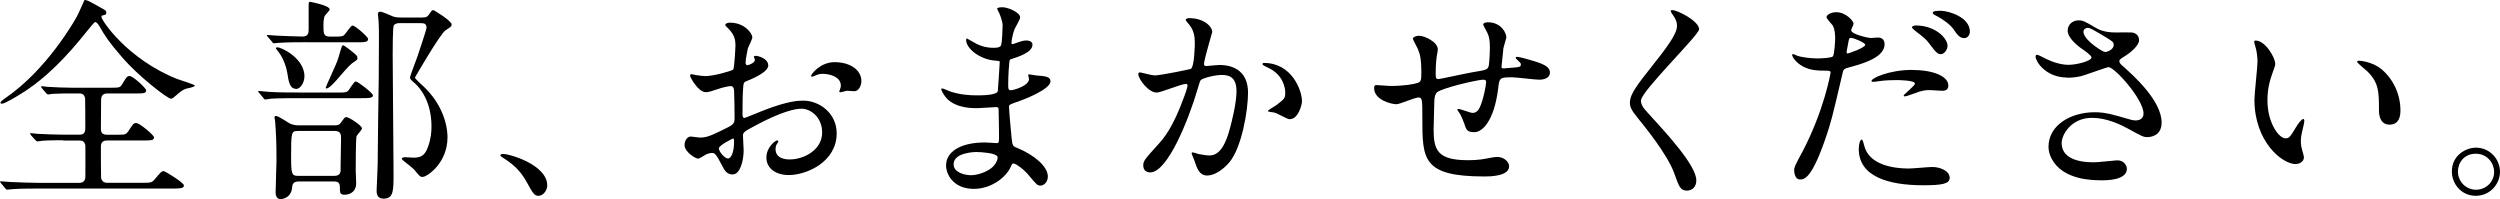
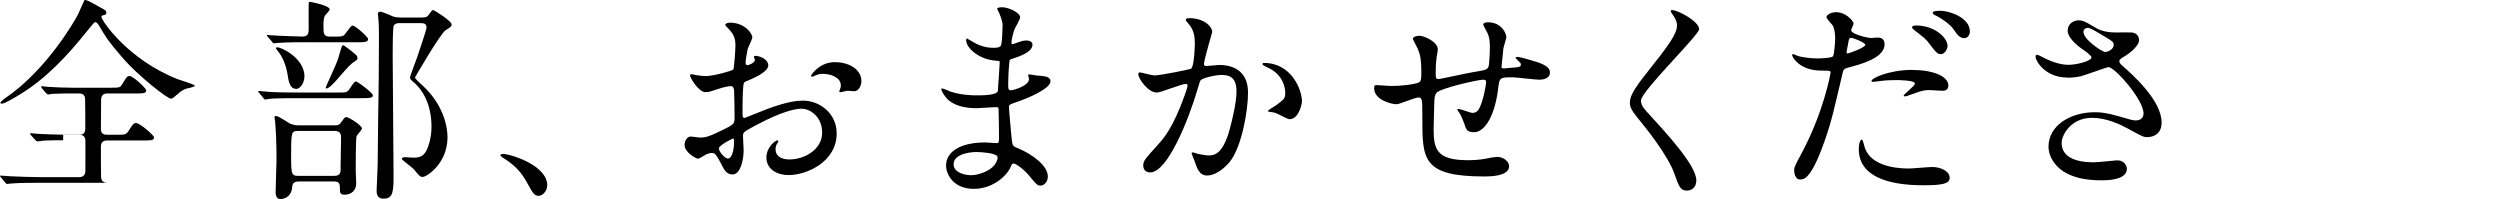
<svg xmlns="http://www.w3.org/2000/svg" id="_レイヤー_2" data-name="レイヤー 2" viewBox="0 0 374.87 29.85">
  <defs>
    <style>
      .cls-1 {
        stroke-width: 0px;
      }
    </style>
  </defs>
  <g id="_レイヤー_1-2" data-name="レイヤー 1">
    <g>
-       <path class="cls-1" d="M9.47,21.03c-.75,0-2.05,0-3.09.07-.13.03-.62.1-.75.1-.1,0-.2-.07-.33-.2l-.68-.75s-.1-.16-.1-.23c0-.03.03-.06.1-.06.13,0,.81.1.94.1,1.04.06,2.8.13,3.81.13h2.54c.29,0,.88,0,.88-.91,0-.72,0-4.33-.03-4.55-.13-.72-.65-.72-.91-.72h-1.07c-.68,0-1.92,0-2.89.06-.1.03-.62.1-.68.1s-.23-.13-.29-.2l-.65-.75s-.1-.16-.1-.23c0-.03.03-.07.1-.07.13,0,.75.1.88.1.94.07,2.64.13,3.55.13h6.08c1.14,0,1.24-.03,1.56-.55.65-1.11.75-1.2,1.11-1.2.49,0,2.47,1.82,2.47,2.15,0,.46-.49.46-1.3.46h-4.52c-.52,0-.94.23-.94.98,0,.68-.03,3.74-.03,4.36,0,.85.62.85,1.01.85h1.43c1.17,0,1.3,0,1.69-.55.72-1.11.78-1.2,1.17-1.2.52,0,2.67,1.82,2.67,2.15,0,.46-.52.46-1.43.46h-5.5c-.36,0-1.04,0-1.04.91s0,4,.03,4.59c.03.55.36.85.94.85h5.04c1.46,0,1.63,0,2.08-.55.91-1.07,1.01-1.2,1.33-1.2.19,0,3.03,1.72,3.03,2.15,0,.46-.65.46-1.72.46H5.86c-2.86,0-3.77.07-4.1.1-.13,0-.59.07-.68.07-.13,0-.2-.07-.29-.2l-.62-.75c-.13-.16-.16-.16-.16-.23s.07-.07.13-.07c.23,0,1.24.1,1.43.1,1.59.06,2.93.13,4.46.13h5.86c.68,0,.91-.46.91-.91,0-.75.03-4.52,0-4.72-.13-.72-.68-.72-.88-.72h-2.44ZM15.06,1.13c.78.42.88.46.88.78,0,.26-.06.29-.62.42-.1.03-.1.16-.1.23,0,.49,3.9,6.34,11.39,9.3.42.16,2.6.81,2.6.98,0,.23-1.11.39-1.3.46-.55.2-.72.33-1.63,1.11-.1.1-.42.39-.65.39-.52,0-4.88-3.38-7.29-6.18-2.15-2.5-2.44-2.99-3.51-4.82-.1-.16-.36-.49-.52-.49-.19,0-.52.46-1.27,1.37-2.9,3.64-6.12,7.09-10.08,9.5-.55.33-2.24,1.37-2.67,1.37-.07,0-.23-.03-.23-.13,0-.16.42-.49.65-.65C7.09,10.46,11.29,2.91,11.52,2.49c.23-.36,1.11-2.47,1.14-2.47.26-.13,1.2.42,2.41,1.11Z" />
+       <path class="cls-1" d="M9.47,21.03c-.75,0-2.05,0-3.09.07-.13.03-.62.1-.75.1-.1,0-.2-.07-.33-.2l-.68-.75s-.1-.16-.1-.23c0-.03.03-.06.1-.06.13,0,.81.1.94.1,1.04.06,2.8.13,3.81.13h2.54c.29,0,.88,0,.88-.91,0-.72,0-4.33-.03-4.55-.13-.72-.65-.72-.91-.72h-1.07c-.68,0-1.92,0-2.89.06-.1.03-.62.1-.68.1s-.23-.13-.29-.2l-.65-.75s-.1-.16-.1-.23c0-.03.03-.07.1-.07.13,0,.75.1.88.1.94.07,2.64.13,3.55.13h6.08c1.14,0,1.24-.03,1.56-.55.65-1.11.75-1.2,1.11-1.2.49,0,2.47,1.82,2.47,2.15,0,.46-.49.46-1.3.46h-4.52c-.52,0-.94.23-.94.98,0,.68-.03,3.74-.03,4.36,0,.85.62.85,1.01.85h1.43c1.17,0,1.3,0,1.69-.55.72-1.11.78-1.2,1.17-1.2.52,0,2.67,1.82,2.67,2.15,0,.46-.52.46-1.43.46h-5.5c-.36,0-1.04,0-1.04.91s0,4,.03,4.59c.03.55.36.85.94.85h5.04H5.86c-2.86,0-3.77.07-4.1.1-.13,0-.59.07-.68.07-.13,0-.2-.07-.29-.2l-.62-.75c-.13-.16-.16-.16-.16-.23s.07-.07.13-.07c.23,0,1.24.1,1.43.1,1.59.06,2.93.13,4.46.13h5.86c.68,0,.91-.46.91-.91,0-.75.03-4.52,0-4.72-.13-.72-.68-.72-.88-.72h-2.44ZM15.06,1.13c.78.42.88.46.88.78,0,.26-.06.29-.62.42-.1.03-.1.16-.1.23,0,.49,3.9,6.34,11.39,9.3.42.16,2.6.81,2.6.98,0,.23-1.11.39-1.3.46-.55.2-.72.33-1.63,1.11-.1.1-.42.39-.65.39-.52,0-4.88-3.38-7.29-6.18-2.15-2.5-2.44-2.99-3.51-4.82-.1-.16-.36-.49-.52-.49-.19,0-.52.46-1.27,1.37-2.9,3.64-6.12,7.09-10.08,9.5-.55.33-2.24,1.37-2.67,1.37-.07,0-.23-.03-.23-.13,0-.16.42-.49.65-.65C7.09,10.46,11.29,2.91,11.52,2.49c.23-.36,1.11-2.47,1.14-2.47.26-.13,1.2.42,2.41,1.11Z" />
      <path class="cls-1" d="M50.42,13.88c1.46,0,1.63,0,1.95-.49.71-1.04.81-1.17,1.01-1.17.26,0,2.54,1.72,2.54,2.08,0,.42-.62.42-1.76.42h-9.6c-2.83,0-3.77.06-4.1.1-.1,0-.58.1-.68.1-.13,0-.2-.1-.29-.23l-.62-.75c-.13-.13-.16-.16-.16-.2,0-.06.07-.1.13-.1.23,0,1.24.13,1.43.13,1.59.1,2.93.1,4.46.1h5.69ZM45.86,6.33c-2.83,0-3.77.07-4.1.1-.1,0-.59.06-.68.06-.13,0-.2-.06-.29-.23l-.62-.72c-.13-.16-.16-.19-.16-.23,0-.06.06-.06.13-.06.23,0,1.24.1,1.46.1.26,0,2.8.13,3.74.13.88,0,.94-.55.94-1.04V1.03c0-.68,0-.75.23-.75.03,0,2.93.52,2.93,1.14,0,.16-.62.78-.71.91-.2.29-.23,1.04-.23,1.4,0,1.33,0,1.76,1.01,1.76h.88c.98,0,1.07-.1,1.27-.29.23-.23.94-1.37,1.2-1.37.42,0,2.34,1.72,2.34,2.02,0,.49-.59.49-1.76.49h-7.58ZM50.25,18.79c.26,0,.59,0,.88-.42.55-.75.58-.81.81-.81.39,0,2.34,1.27,2.34,1.69,0,.23-.75.98-.81,1.17-.13.29-.13,4.68-.13,5.14,0,.29.07,1.66.07,1.95,0,1.07-.75,1.69-1.76,1.69-.59,0-.68-.29-.68-.75,0-.81,0-1.24-.91-1.24h-5.24c-.91,0-.98.49-1.01.88-.16,1.76-1.69,1.76-1.76,1.76-.72,0-.72-.85-.72-1.04,0-.75.13-4.1.13-4.75,0-2.86-.07-3.94-.2-5.82,0-.1-.1-.55-.1-.65,0-.2.16-.2.23-.2.39,0,1.89,1.07,2.21,1.2.26.1.72.2,1.01.2h5.63ZM44.37,13.32c-.78,0-1.07-.81-1.24-2.11-.13-.91-.55-2.31-1.24-3.25-.07-.06-.52-.68-.52-.71,0-.13.13-.16.23-.16.49,0,3.64,1.37,4.03,3.94.16,1.14-.49,2.31-1.27,2.31ZM44.66,19.64c-.98,0-1.01.2-1.01,3.9,0,2.67.13,2.83,1.11,2.83h5.37c.98,0,.98-.65.94-1.3,0-.62.07-3.64.07-4.33,0-.49,0-1.11-.98-1.11h-5.5ZM53.61,8.74c0,.2-.16.29-.39.46-.68.42-.91.68-2.77,2.83-.33.36-1.11,1.24-1.5,1.24-.1,0-.1-.1-.1-.16,0-.1,1.24-2.77,1.46-3.32.36-.85.39-.94.81-2.41.16-.52.2-.59.33-.59.16,0,.88.59,1.14.78.91.72,1.01.81,1.01,1.17ZM63.33,2.62c.55,0,.72-.06,1.01-.46.39-.59.46-.65.62-.65.13,0,2.76,1.63,2.76,2.15,0,.29-.1.36-.91.88-.78.49-4.59,7.06-4.59,7.09,0,.16,1.17,1.24,1.33,1.37,2.54,2.41,3.55,5.37,3.55,7.61,0,3.84-3.06,5.92-3.74,5.92-.36,0-.46-.13-1.3-1.14-.26-.29-1.82-1.43-1.82-1.56,0-.16.23-.26.46-.26.1,0,1.14.07,1.3.07.98,0,1.69-.2,2.18-1.63.46-1.24.52-2.34.52-3.03,0-3.84-1.76-5.82-2.47-6.47-.68-.58-.75-.65-.75-.94,0-.13.94-2.6,1.11-3.09.2-.59,1.37-4.1,1.37-4.29,0-.62-.33-.72-.85-.72h-3.19c-.2,0-.65,0-.88.36-.16.29-.16,3.77-.16,4.39,0,2.83.13,15.29.13,17.83s0,3.74-1.5,3.74c-1.04,0-1.04-.88-1.04-1.27,0-.07.16-3.42.16-3.87,0-1.82.13-11.22.16-13.04,0-.88.03-4.39.03-5.63,0-.65,0-2.18-.06-2.89,0-.16-.1-.88-.1-1.01,0-.26.2-.33.36-.33.33,0,1.66.62,1.92.72.46.16.94.16,1.4.16h2.99Z" />
      <path class="cls-1" d="M80.8,29.36c-.68,0-.81-.23-1.89-2.18-.65-1.14-1.5-2.28-3.42-3.48-.1-.07-.46-.29-.46-.39s.1-.23.36-.23c1.14,0,6.67,1.69,6.67,4.72,0,.78-.65,1.56-1.27,1.56Z" />
      <path class="cls-1" d="M115.21,9.78c0,1.07-2.47,2.05-3.25,2.38-.46.16-.49.29-.55,1.43-.07.71-.07,3.35-.07,3.51,0,.2,0,.59.29.59.1,0,2.77-1.11,3.29-1.3,3.22-1.2,4.68-1.3,5.53-1.3,2.38,0,5.01,1.85,5.01,4.91,0,4.29-4.52,6.25-7.19,6.25-1.85,0-3.35-.94-3.35-2.63,0-1.53,1.33-2.57,1.63-2.57.1,0,.16.1.16.16,0,.1-.07.16-.13.26-.1.13-.29.39-.29.88,0,1.56,1.79,1.56,2.11,1.56,2.15,0,4.88-1.43,4.88-4.03,0-2.31-1.72-3.58-3.12-3.58-.91,0-2.93.42-6.73,2.44-1.82.98-2.02,1.07-2.02,1.63,0,.36.1,1.82.1,2.15,0,1.5-.49,3.64-1.66,3.64-.88,0-1.24-.68-1.5-1.2-1.04-2.02-1.2-2.02-1.63-2.02-.29,0-.62.13-.81.2-.2.1-1.01.65-1.24.65-.36,0-2.02-.98-2.02-2.05,0-.59.36-1.27.94-1.27.2,0,1.14.16,1.33.16.88,0,1.46-.16,3.38-1.11,1.66-.81,1.85-.91,1.85-1.82,0-.75-.03-3.51-.07-4.07,0-.23-.1-.72-.46-.72-.39,0-1.3.23-1.5.29-1.66.55-1.82.62-2.31.62-1.11,0-2.34-2.25-2.34-2.47,0-.16.13-.23.26-.23.1,0,.49.13.59.13.59.1,1.07.16,1.5.16,1.17,0,3.94-.78,4.13-.98.16-.23.33-3.19.33-3.55,0-1.01-.16-1.66-1.07-2.6-.07-.06-.46-.46-.46-.52,0-.29.52-.36.71-.36,2.18,0,3.35,1.59,3.35,2.21,0,.29-.62,1.46-.68,1.69-.03.23-.33,1.53-.33,2.12,0,.13.07.36.26.36.23,0,1.14-.36,1.14-.81,0-.06-.16-.39-.16-.46,0-.03.06-.1.13-.13.46-.07,2.02.39,2.02,1.4ZM107.79,22.24c0,.49.88,1.53,1.37,1.53.46,0,.91-.91.91-2.5,0-.13,0-.46-.1-.52-.1,0-2.18,1.04-2.18,1.5ZM129.17,12.12c0,.68-.39,1.56-1.07,1.56-.2,0-.94-.07-1.11-.07-.16.03-.85.23-.98.23-.06,0-.16-.03-.16-.16,0-.07.1-.23.1-.26.06-.2.13-.36.13-.59,0-1.3-1.63-1.76-2.73-1.76-.52,0-.81.13-1.27.33-.13.06-.23.1-.33.1s-.13-.03-.13-.13c0-.23,1.37-2.05,3.51-2.05,2.5,0,4.03,1.3,4.03,2.8Z" />
      <path class="cls-1" d="M149.75,1.81c-.03-.1-.23-.42-.23-.49,0-.23.62-.23.81-.23.88,0,2.64.81,2.64,1.5,0,.33-.72,1.5-.81,1.72-.23.52-.49,1.66-.49,2.11,0,.06,0,.2.13.2.1,0,.2-.03.91-.29.29-.1.75-.26,1.17-.26.33,0,.94.1.94.62,0,1.2-2.21,1.85-3.12,2.15-.26.07-.33.1-.36.59-.03.1-.16,1.82-.16,3.16,0,.75,0,.94.42.94.36,0,2.7-.65,2.7-1.69,0-.1-.13-.49-.13-.59s.1-.1.16-.1c.16,0,.85.16,1.01.16,1.33.1,2.18.16,2.18.88,0,1.14-3.61,2.63-5.11,3.12-1.01.36-1.11.39-1.11.72,0,.62.36,4.36.39,4.68.13,1.07.13,1.2.81,1.46,2.54,1.04,4.62,2.77,4.62,4.29,0,.85-.59,1.37-1.11,1.37-.46,0-.59-.16-1.76-1.56-.65-.81-1.92-1.76-2.28-1.76-.2,0-.26.16-.42.52-.68,1.53-2.86,3.29-5.53,3.29-3.06,0-4.16-2.18-4.16-3.51,0-1.95,1.98-3.45,5.86-3.45.29,0,1.5.1,1.72.1.36,0,.36-.1.36-1.2,0-.65-.03-2.83-.06-3.71,0-.29,0-.49-.33-.49-.46,0-2.41.16-2.83.16-.75,0-3.03.03-4.49-1.33-.46-.46-.94-1.24-.94-1.5,0-.07,0-.13.1-.13.2,0,1.07.39,1.24.46,1.46.49,2.93.58,3.94.58.78,0,2.96,0,3.19-.62.03-.1.29-4.36.29-4.39,0-.16-.16-.16-.68-.2-2.31-.16-4.36-1.82-4.36-3.09,0-.07.03-.23.13-.23.03,0,.81.46.91.52,1.43.88,2.67.88,3.16.88.68,0,1.01-.16,1.07-.49.1-.33.2-2.18.2-2.86s-.42-1.66-.58-2.02ZM146.47,22.79c-.07,0-3.48,0-3.48,1.85,0,1.24,1.69,1.63,2.6,1.63,1.07,0,2.47-.52,3.22-1.2.58-.52.88-1.3.75-1.59-.23-.55-2.5-.68-3.09-.68Z" />
      <path class="cls-1" d="M170.67,11.11c0-.13.13-.26.29-.26.1,0,1.79.46,2.15.46.94,0,5.4-.94,5.46-.98.55-.39.59-3.68.59-3.84,0-.85-.07-1.82-.81-2.76-.49-.59-.55-.65-.55-.75,0-.23.39-.26.52-.26,2.18,0,3.45,1.24,3.45,2.08,0,.07-1.24,4.2-1.24,4.81,0,.2.13.29.36.29.16,0,1.66-.16,1.92-.16,2.44,0,4.33,1.17,4.33,4.16,0,2.57-.91,8.17-2.8,10.44-.91,1.07-2.21,1.98-3.32,1.98-1.24,0-1.56-1.2-1.92-2.24-.06-.16-.42-1.01-.42-1.07,0-.1.07-.16.16-.16.13,0,.72.2.81.23.65.13,1.3.23,1.66.23.94,0,2.15-.46,3.09-3.97.36-1.3,1.01-3.94,1.01-5.66,0-2.28-1.3-2.44-2.24-2.44-1.04,0-2.9.49-3.12.78-.13.16-.16.29-.49,1.4-1.3,4.42-4.46,12.43-7.09,12.43-.72,0-1.04-.46-1.04-1.04,0-.68.23-.94,2.18-3.09.88-.98,2.24-2.47,4-7.35.13-.33.46-1.3.46-1.53,0-.1-.03-.26-.23-.26-.72,0-3.74,1.3-4.39,1.3-1.27,0-2.76-2.05-2.76-2.76ZM193.37,17.88c-.33,0-1.82-.88-2.21-.98-.16-.06-1.04-.13-1.04-.23,0-.2,1.07-.75,1.27-.91,1.2-.91,1.33-1.01,1.33-1.89,0-.55-.23-2.67-2.63-3.74-.26-.13-.78-.36-.78-.49,0-.2.13-.2.23-.2,4.16,0,5.69,4.1,5.69,5.76,0,.39-.49,2.67-1.85,2.67Z" />
      <path class="cls-1" d="M225.41,7.5c-.23,2.18-.26,2.41-.26,2.6,0,.16.26.16.36.16.13,0,1.27-.13,1.53-.13.72-.06,1.01-.1,1.01-.46,0-.2-.07-.26-.65-.81-.06-.03-.13-.13-.13-.2,0-.13.2-.13.26-.13.33,0,1.82.42,2.34.59,2.05.58,2.54,1.11,2.54,1.76,0,.85-.94,1.07-1.59,1.07s-3.48-.36-4.07-.36c-1.89,0-1.92.06-2.11,1.76-.62,4.82-2.38,6.47-3.55,6.47-1.11,0-1.24-.36-1.53-1.3-.16-.49-.42-1.04-.62-1.43-.07-.1-.42-.58-.42-.68,0-.07.1-.07.16-.07.36,0,1.82.59,2.11.59.55,0,.88-.33,1.11-.85.55-1.17.94-3.38.94-3.71,0-.26,0-.42-.49-.42-.68,0-6.57,1.3-6.99,2.02-.23.39-.26.72-.29,1.33-.03,1.07-.1,4.03-.1,4.13,0,3.06.59,4.59,5.14,4.59.65,0,1.76-.03,2.86-.26.13-.03,1.11-.23,1.56-.23.91,0,1.76.68,1.76,1.4,0,1.53-2.96,1.53-3.71,1.53-9.3,0-9.3-2.6-9.3-8.78,0-2.73,0-3.06-.59-3.06-.55,0-2.8,1.01-3.29,1.01-.72,0-3.35-.62-3.35-2.41,0-.42.13-.46.42-.46.33,0,1.69.13,1.98.13,2.02,0,3.58-.26,4.13-.46.52-.16.55-.46.55-1.66,0-1.76-.16-2.57-.52-3.42-.1-.26-.75-1.4-.75-1.53,0-.29.55-.46.94-.46.78,0,2.8.91,2.8,2.05,0,.19-.06.52-.16,1.01,0,.03-.16,1.01-.16,2.5,0,.68,0,.94.42.94.23,0,4.33-.91,5.17-1.04,2.02-.33,2.24-.36,2.38-1.04.1-.65.16-2.21.16-2.63,0-.98-.1-1.69-.39-2.25-.03-.03-.62-1.14-.62-1.2,0-.33.55-.36.71-.36,1.98,0,2.77,1.59,2.77,2.28,0,.07-.46,1.56-.49,1.85Z" />
      <path class="cls-1" d="M250.78,1.52c.78,0,4,1.66,4,2.86,0,.88-8.72,9.3-8.72,10.7,0,.55.26,1.04.98,1.79,2.89,3.16,7.32,7.94,7.32,10.18,0,1.07-.72,1.53-1.4,1.53-1.01,0-1.2-.62-1.89-2.54-1.01-2.86-4.55-7.19-5.4-8.23-1.01-1.24-1.27-1.72-1.27-2.41,0-.88.42-1.85,2.64-4.62,3.22-4.03,4.42-5.73,4.42-6.93,0-.68-.29-1.17-.81-1.89-.1-.16-.16-.29-.1-.39.03-.06.13-.06.23-.06Z" />
      <path class="cls-1" d="M270.2,22.89c3.35-6.34,4.29-11.94,4.29-11.97,0-.33-.13-.33-1.17-.33-.68,0-1.82-.03-2.9-.59-1.04-.52-1.69-1.43-1.69-1.76,0-.1.1-.13.13-.13.13,0,.62.26.75.29.49.16,1.82.36,2.9.36.49,0,2.05-.06,2.31-.29.26-.23.36-2.44.36-2.67,0-.26,0-1.37-.39-2.02-.13-.16-.91-.98-.91-1.2,0-.33.62-.75,1.46-.75,1.46,0,2.6,1.33,2.6,1.72,0,.16-.36.81-.36.98,0,.62,2.6,1.17,2.93,1.17.13,0,.85-.07,1.01-.07.26,0,1.07,0,1.07,1.01,0,1.82-2.77,2.77-4.91,3.35-1.11.29-1.24.33-1.37.91-1.66,7.09-1.69,7.12-2.37,9.24-2.25,6.77-3.42,6.77-4.03,6.77-.78,0-.88-1.07-.88-1.43,0-.39.16-.72,1.17-2.6ZM277.06,8.02c.16,0,2.63-.88,2.63-1.3,0-.33-1.76-1.04-2.12-1.04-.19,0-.29.06-.36.39-.13.65-.13.75-.29,1.53-.03.23-.06.42.13.42ZM279.53,21.82c.68,2.83,4.2,3.45,6.67,3.45.55,0,3.03-.23,3.55-.23,1.11,0,2.6.55,2.6,1.63,0,.91-1.2,1.11-3.97,1.11-5.27,0-9.66-1.33-9.66-5.43,0-.75.2-1.43.46-1.43.13,0,.33.81.36.91ZM286.72,10.49c3.09,0,5.43.91,5.43,2.34,0,.78-.68.78-.94.78-.29,0-1.56-.1-1.82-.1-.59,0-1.07,0-2.41.52-.81.29-1.14.42-1.37.42-.07,0-.16,0-.16-.1,0-.23,1.69-1.46,1.69-1.82,0-.49-2.31-.52-2.8-.52-.72,0-1.59.03-2.34.13-.2.03-.94.13-1.07.13-.1,0-.26,0-.29-.07-.23-.42,2.6-1.72,6.08-1.72ZM292.03,6.88c0,.52-.46,1.24-1.01,1.24-.46,0-.72-.23-1.66-1.5-.55-.75-.85-.98-2.21-2.02-.13-.1-.46-.39-.46-.52s.29-.26.59-.26c2.89,0,4.75,1.89,4.75,3.06ZM295.38,4.74c0,.42-.29.98-.85.98-.72,0-1.11-.62-1.63-1.37-.42-.62-1.66-1.56-2.7-2.05-.33-.16-.39-.29-.39-.39,0-.29.75-.29,1.24-.29,1.11,0,4.33.94,4.33,3.12Z" />
      <path class="cls-1" d="M310.01,11.63c-3.35,0-4.78-2.5-4.78-3.12,0-.16.03-.29.26-.29.13,0,.68.29,1.33.62,1.07.52,2.31.88,3.35.88,1.24,0,3.45-.58,3.45-1.11,0-.29-1.07-1.04-1.5-1.33-.88-.62-2.08-1.72-2.08-2.67,0-1.04.88-1.56,1.63-1.56.68,0,1.01.2,2.5,1.07.42.26,1.3.75,3.06.75.39,0,2.05-.03,2.41,0,1.11.1,1.11,1.07,1.11,1.17,0,.85-1.53,2.02-1.98,2.28-.88.55-.98.62-.98.85s.2.46.39.62c1.69,1.5,5.95,5.27,5.95,8.59,0,2.18-1.95,2.18-2.15,2.18-.58,0-.81-.13-2.76-1.2-1.24-.68-3.32-1.69-5.53-1.69-3.16,0-4.55,2.57-4.55,3.77,0,2.08,2.05,2.9,4.81,2.9.55,0,3.32-.29,3.38-.29,1.07-.1,1.59.72,1.59,1.27,0,1.72-3.12,1.72-3.71,1.72-2.7,0-4.13-.46-5.24-1.01-1.66-.81-2.8-2.44-2.8-4.03,0-3.22,3.32-5.17,6.93-5.17.78,0,1.72.06,3.51.58,2.02.59,2.21.65,2.67.65.36,0,1.14-.16,1.14-1.04,0-2.11-4.33-6.96-5.27-6.96-.19,0-3.45,1.2-4.13,1.37-.98.23-1.89.23-2.02.23ZM315.74,7.79c.2,0,1.2-.33,1.2-1.04,0-.42-.1-.52-1.14-1.14-2.15-1.3-2.41-1.43-2.77-1.43-.23,0-.62.16-.62.59,0,.78,1.17,1.72,1.43,1.92.46.36,1.46,1.11,1.89,1.11Z" />
-       <path class="cls-1" d="M341.17,9.58c0,.26-.07.36-.39,1.3-.46,1.27-.78,2.47-.78,4.2,0,3.29,1.69,5.66,2.7,5.66.55,0,.68-.16,1.66-1.79.19-.33.75-1.11,1.01-1.11.1,0,.16.13.16.26s-.07.55-.1.65c-.36,1.5-.42,1.79-.42,2.47,0,.55.1.98.2,1.3.1.36.26.91.26,1.07,0,.65-.68,1.01-1.24,1.01-2.08,0-6.18-3.42-6.18-9.63,0-.91.46-4.91.46-5.76,0-.65-.13-1.53-.23-1.89-.23-.81-.26-.91-.26-1.11,0-.1.13-.13.19-.13,1.5,0,2.96,2.6,2.96,3.48ZM357.04,10.33c1.66,1.33,2.9,3.64,2.9,6.21,0,.62-.06,2.15-1.63,2.15s-1.59-1.76-1.59-2.18c0-2.7,0-4.07-1.72-5.79-.26-.26-1.56-1.27-1.56-1.46,0-.1.13-.16.29-.16.03,0,1.92.1,3.32,1.24Z" />
-       <path class="cls-1" d="M374.87,25.75c0,1.82-1.46,3.61-3.64,3.61s-3.58-1.82-3.58-3.64c0-2.47,2.15-3.58,3.61-3.58,2.11,0,3.61,1.76,3.61,3.61ZM368.56,25.72c0,1.5,1.2,2.73,2.73,2.73,1.4,0,2.7-1.11,2.7-2.67,0-1.27-.98-2.73-2.76-2.73s-2.67,1.4-2.67,2.67Z" />
    </g>
  </g>
</svg>